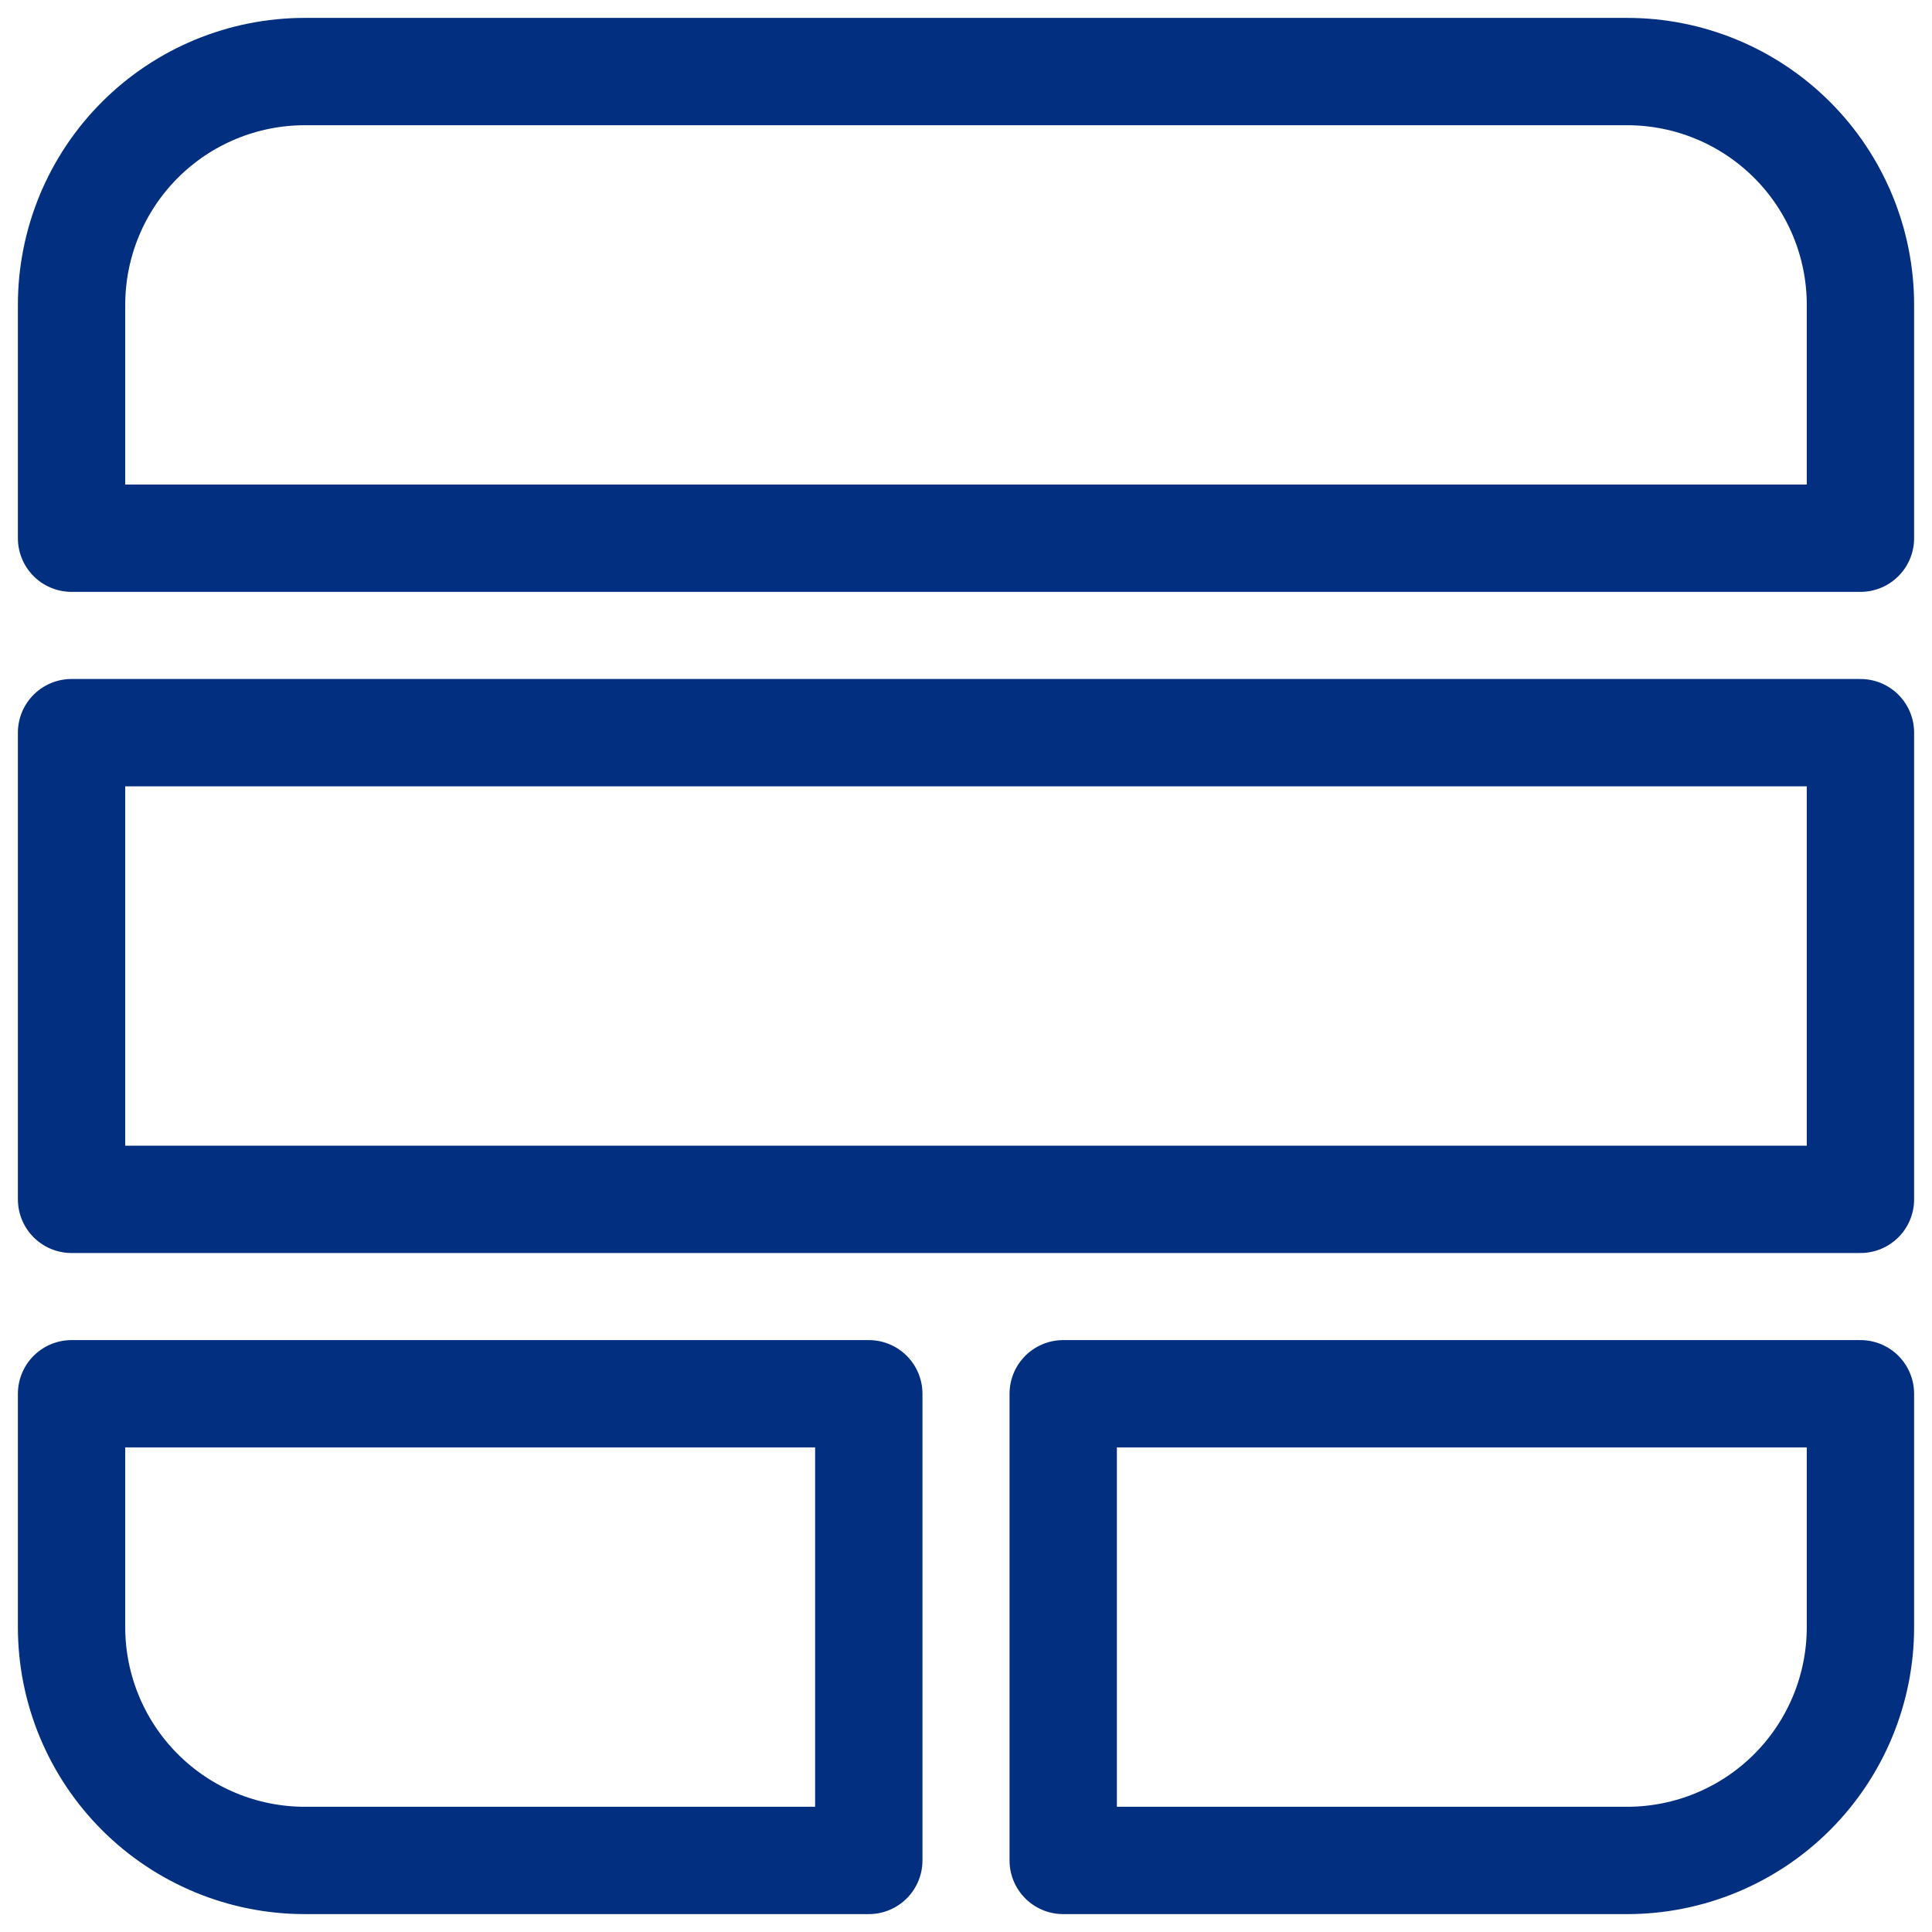
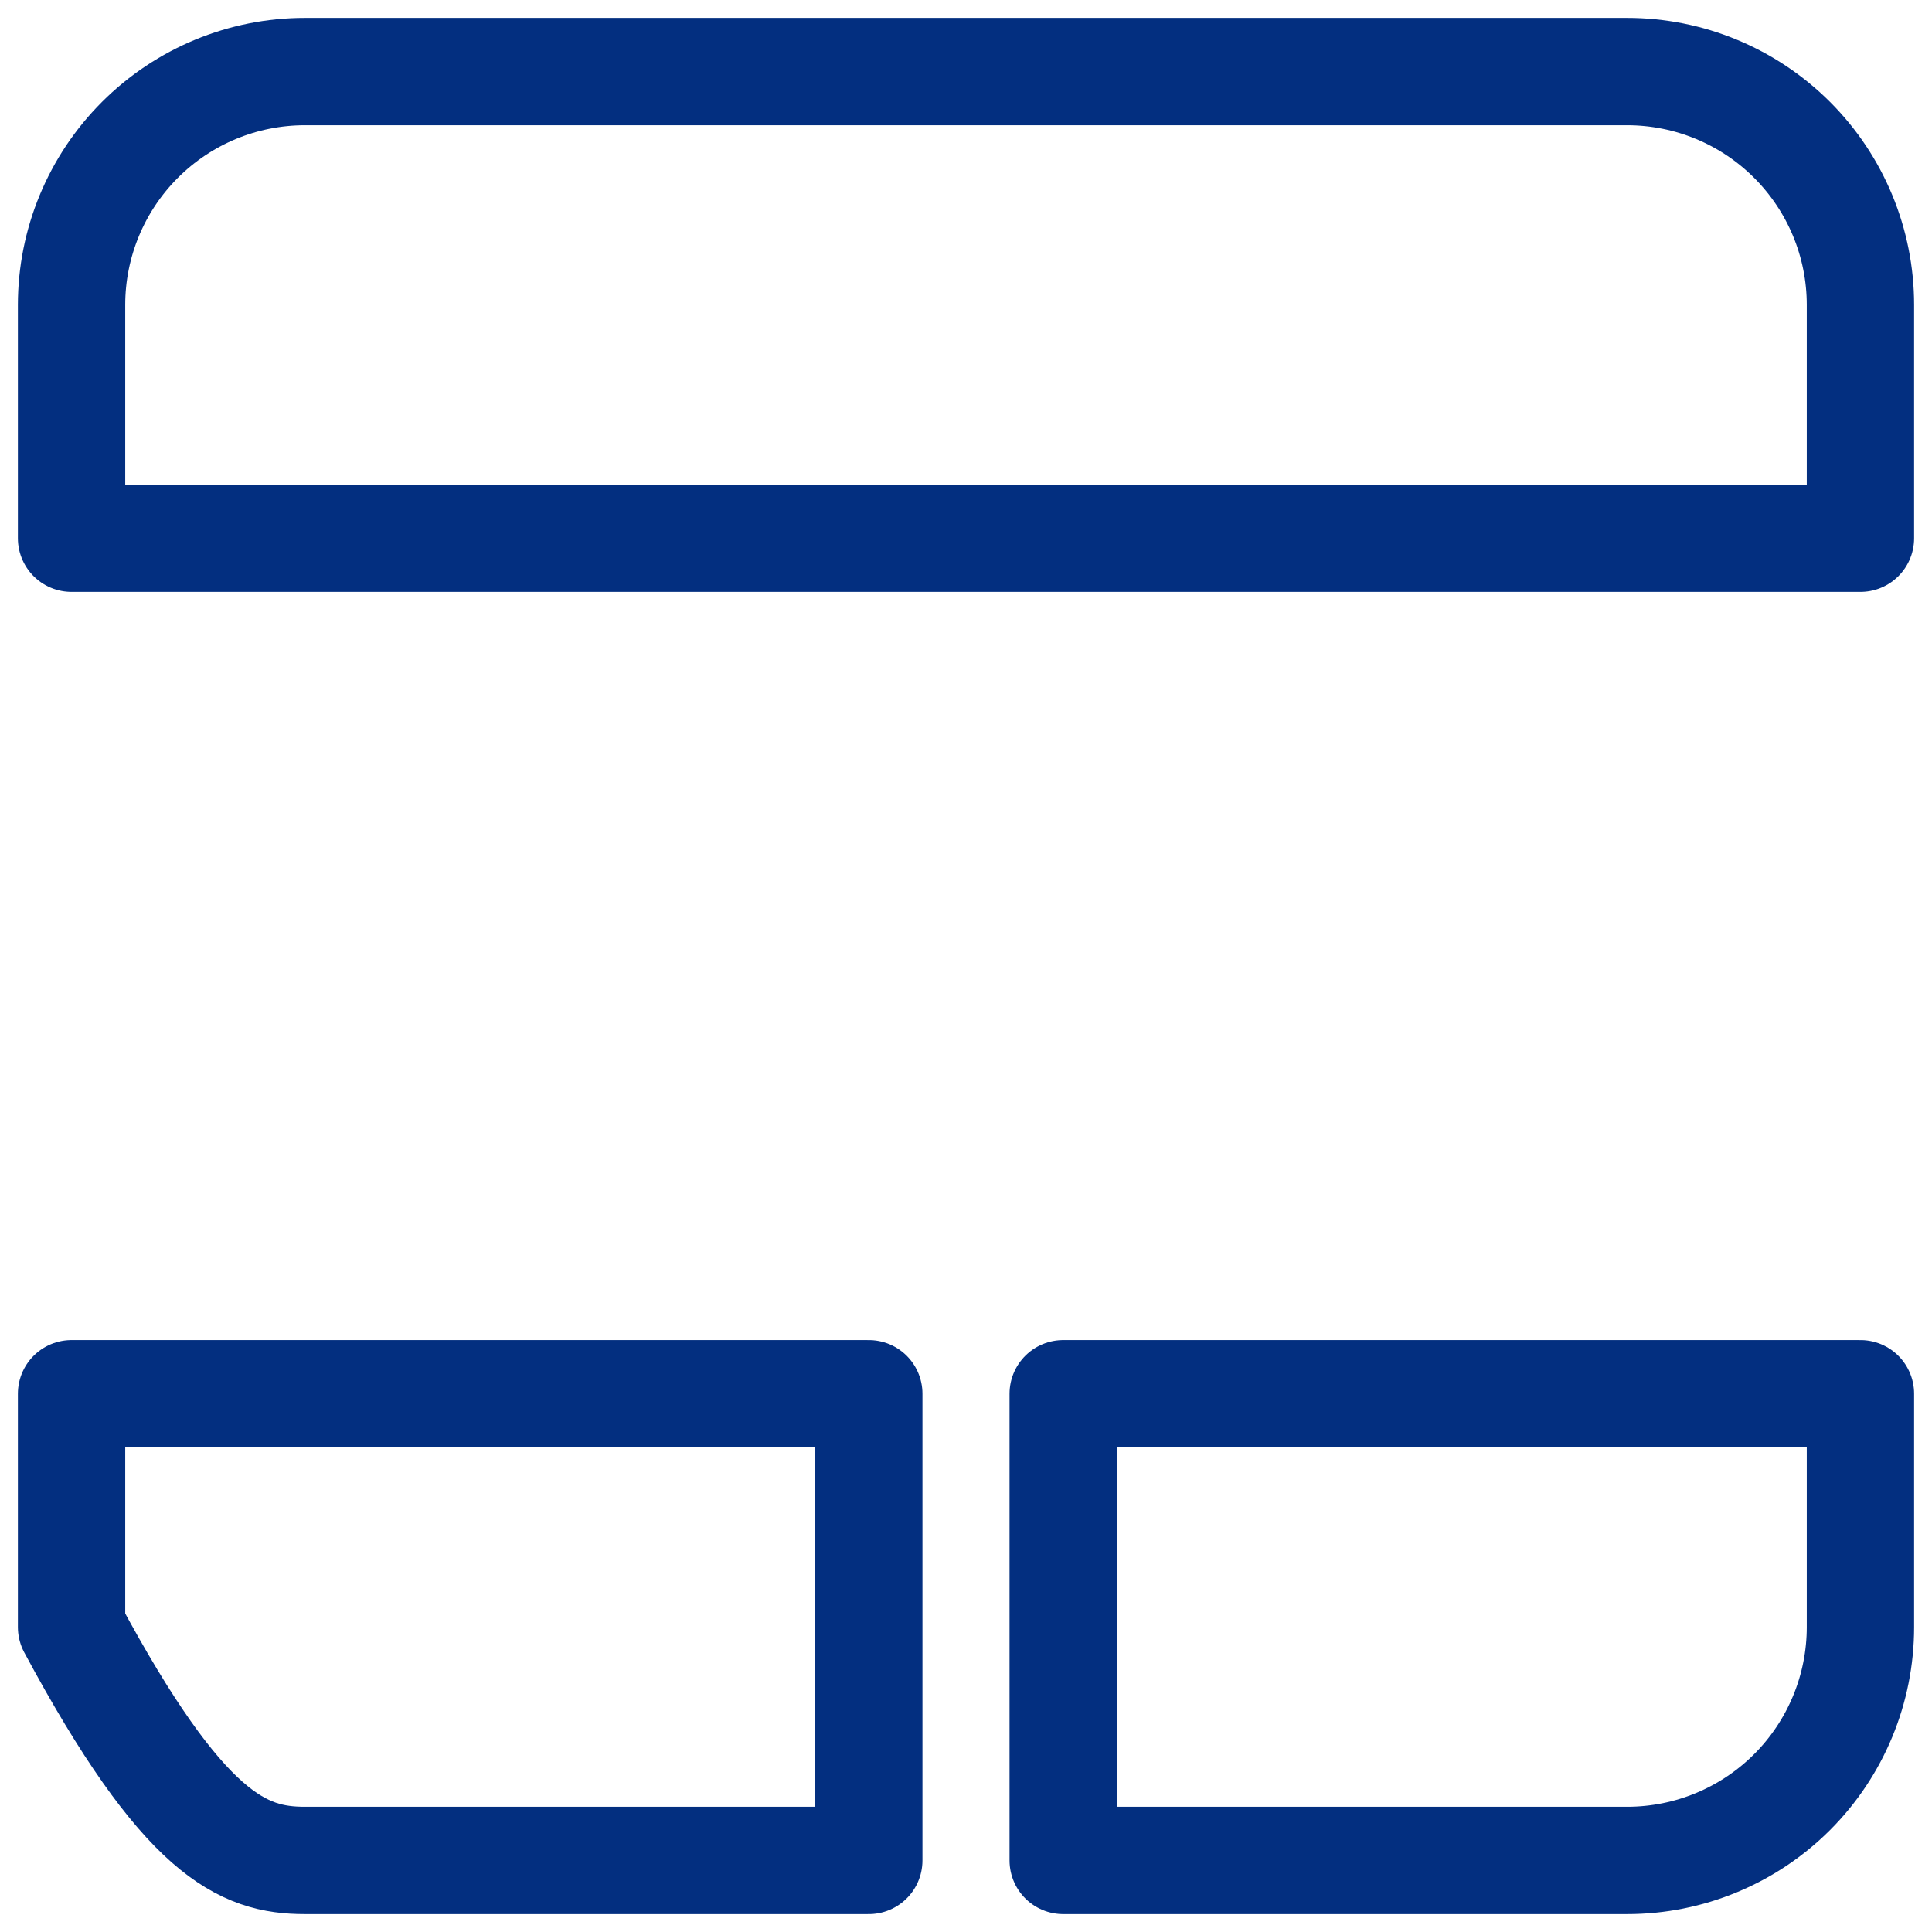
<svg xmlns="http://www.w3.org/2000/svg" width="54" height="54" viewBox="0 0 54 54" fill="none">
-   <path d="M52 20.478H2V33.522H52V20.478Z" stroke="#032F80" stroke-width="3" stroke-linecap="round" stroke-linejoin="round" />
  <path d="M8.522 2C6.792 2 5.133 2.687 3.91 3.91C2.687 5.133 2 6.792 2 8.522V15.043H52V8.522C52 6.792 51.313 5.133 50.09 3.91C48.867 2.687 47.208 2 45.478 2H8.522Z" stroke="#032F80" stroke-width="3" stroke-linecap="round" stroke-linejoin="round" />
-   <path d="M24.283 38.956H2V45.478C2 47.208 2.687 48.867 3.91 50.09C5.133 51.313 6.792 52 8.522 52H24.283V38.956Z" stroke="#032F80" stroke-width="3" stroke-linecap="round" stroke-linejoin="round" />
+   <path d="M24.283 38.956H2V45.478C5.133 51.313 6.792 52 8.522 52H24.283V38.956Z" stroke="#032F80" stroke-width="3" stroke-linecap="round" stroke-linejoin="round" />
  <path d="M29.717 38.956V52H45.478C47.208 52 48.867 51.313 50.09 50.09C51.313 48.867 52 47.208 52 45.478V38.956H29.717Z" stroke="#032F80" stroke-width="3" stroke-linecap="round" stroke-linejoin="round" />
</svg>